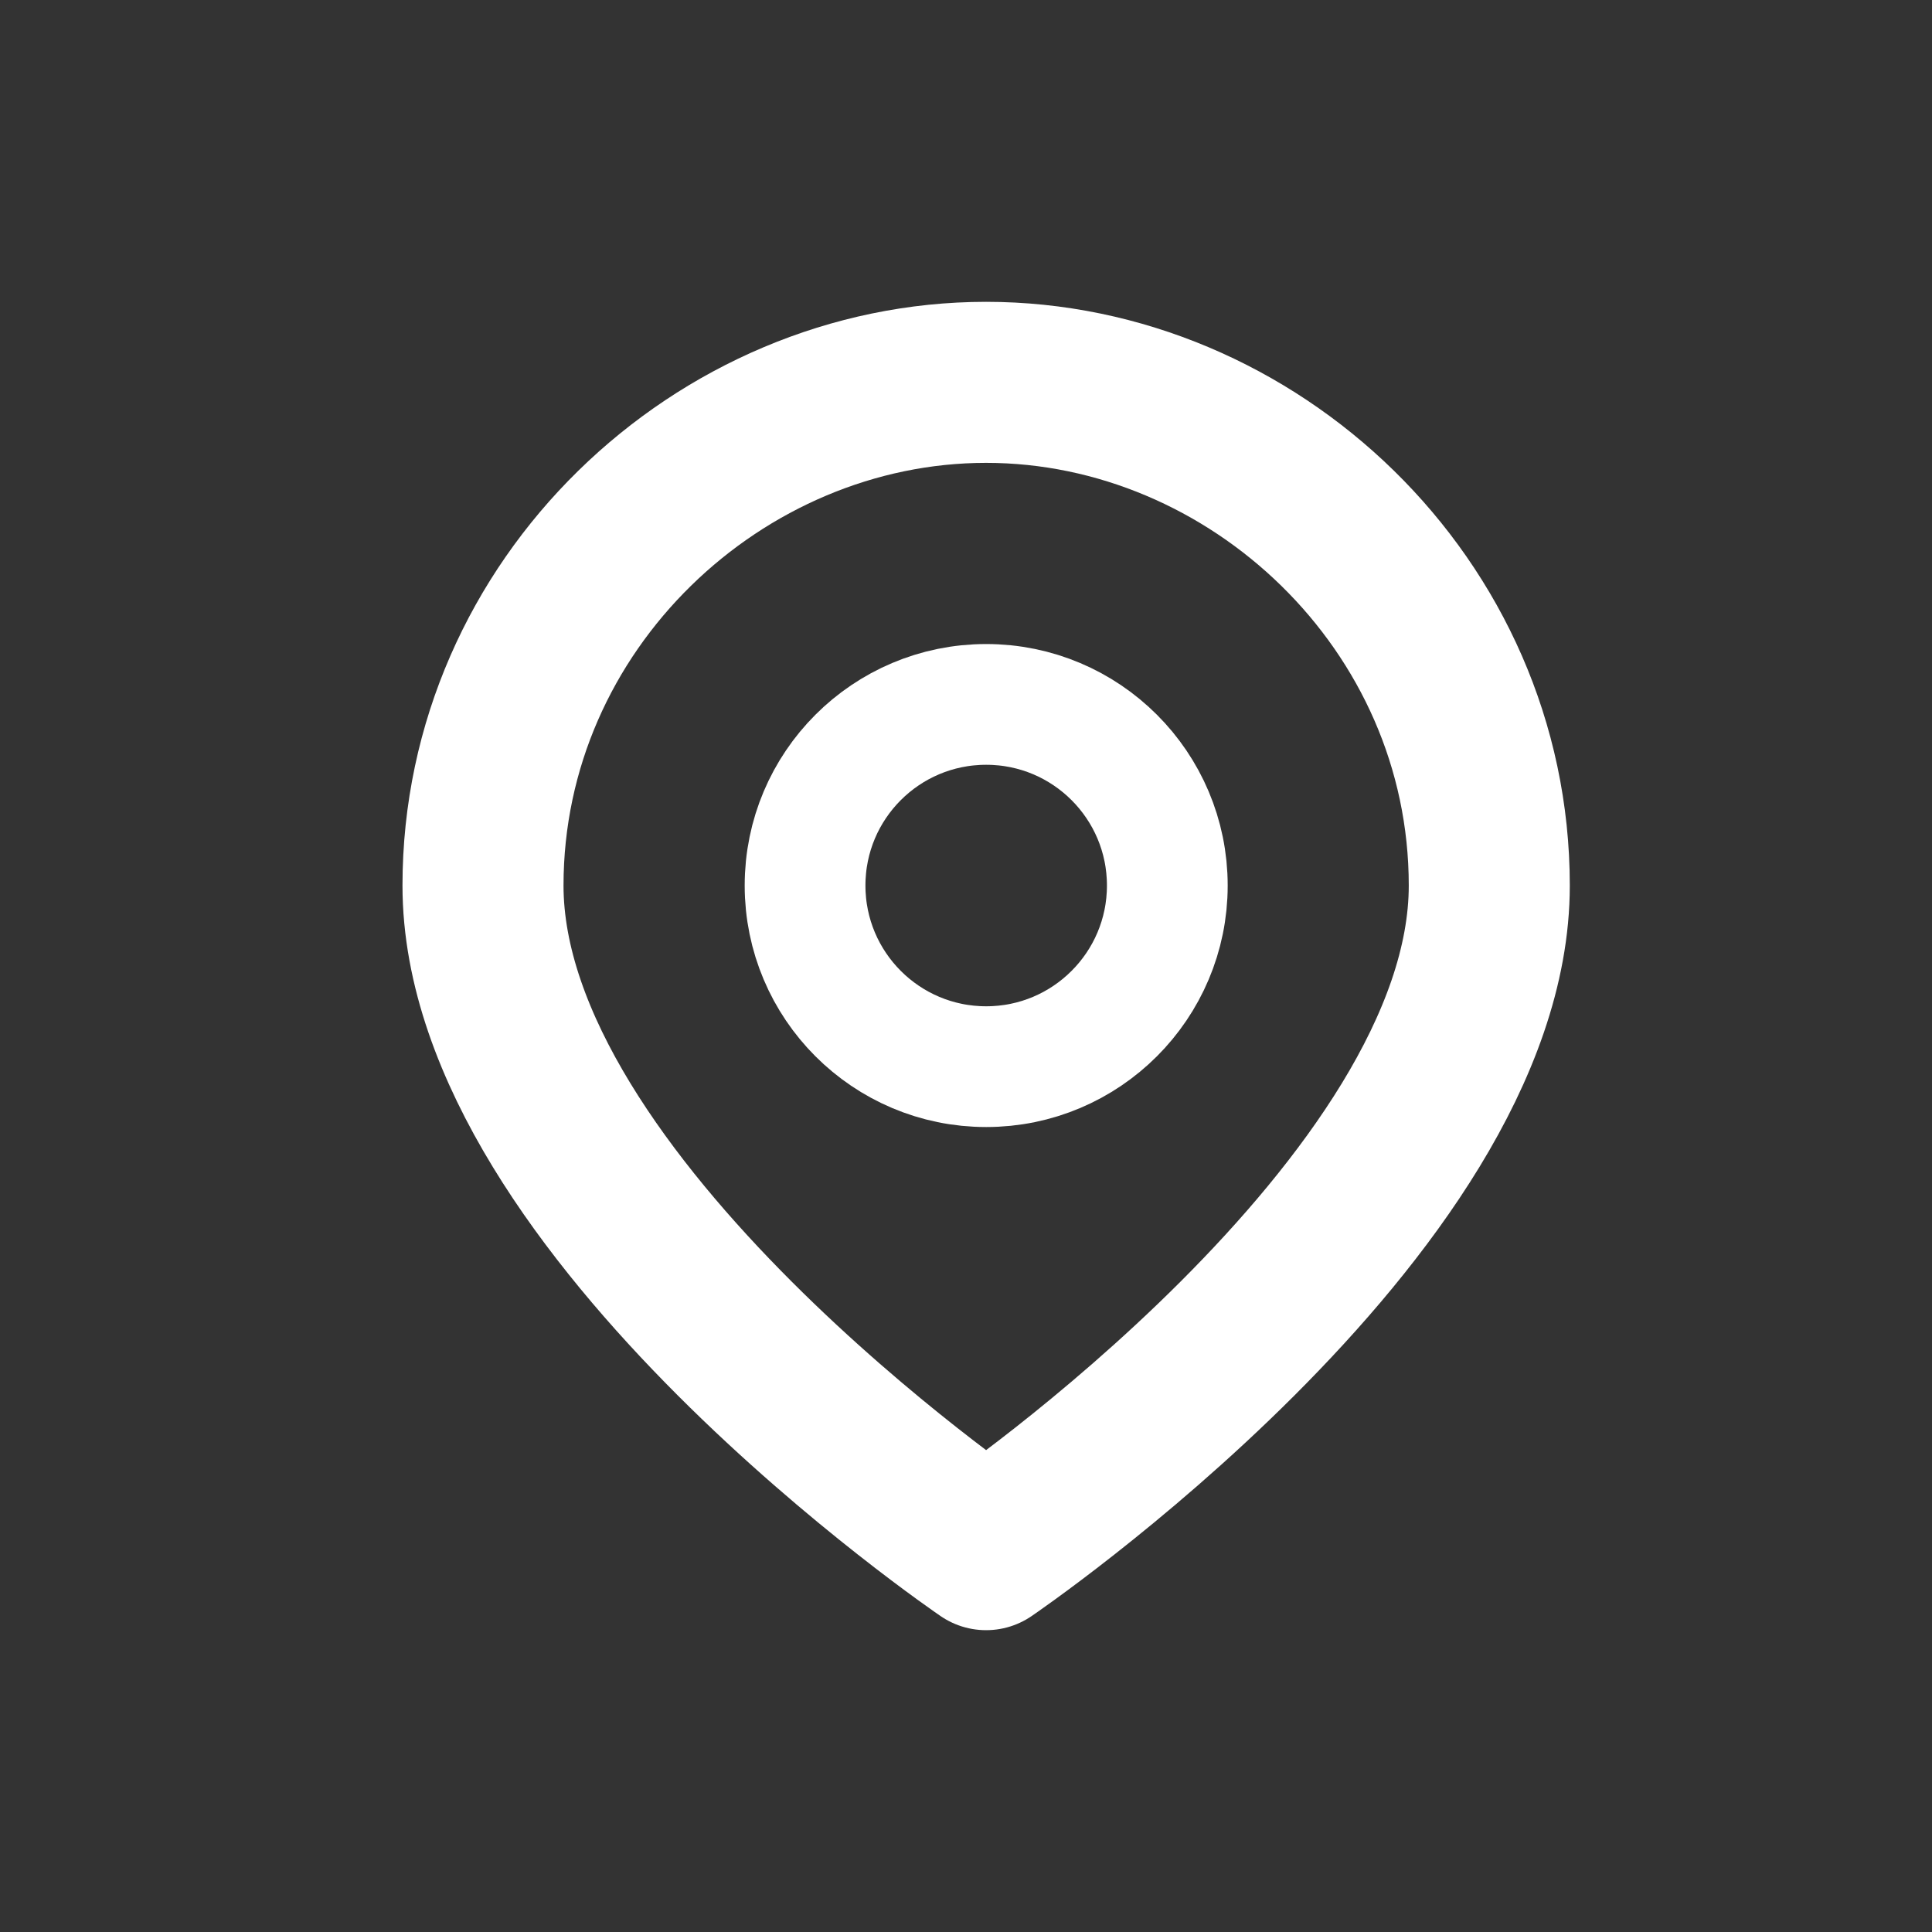
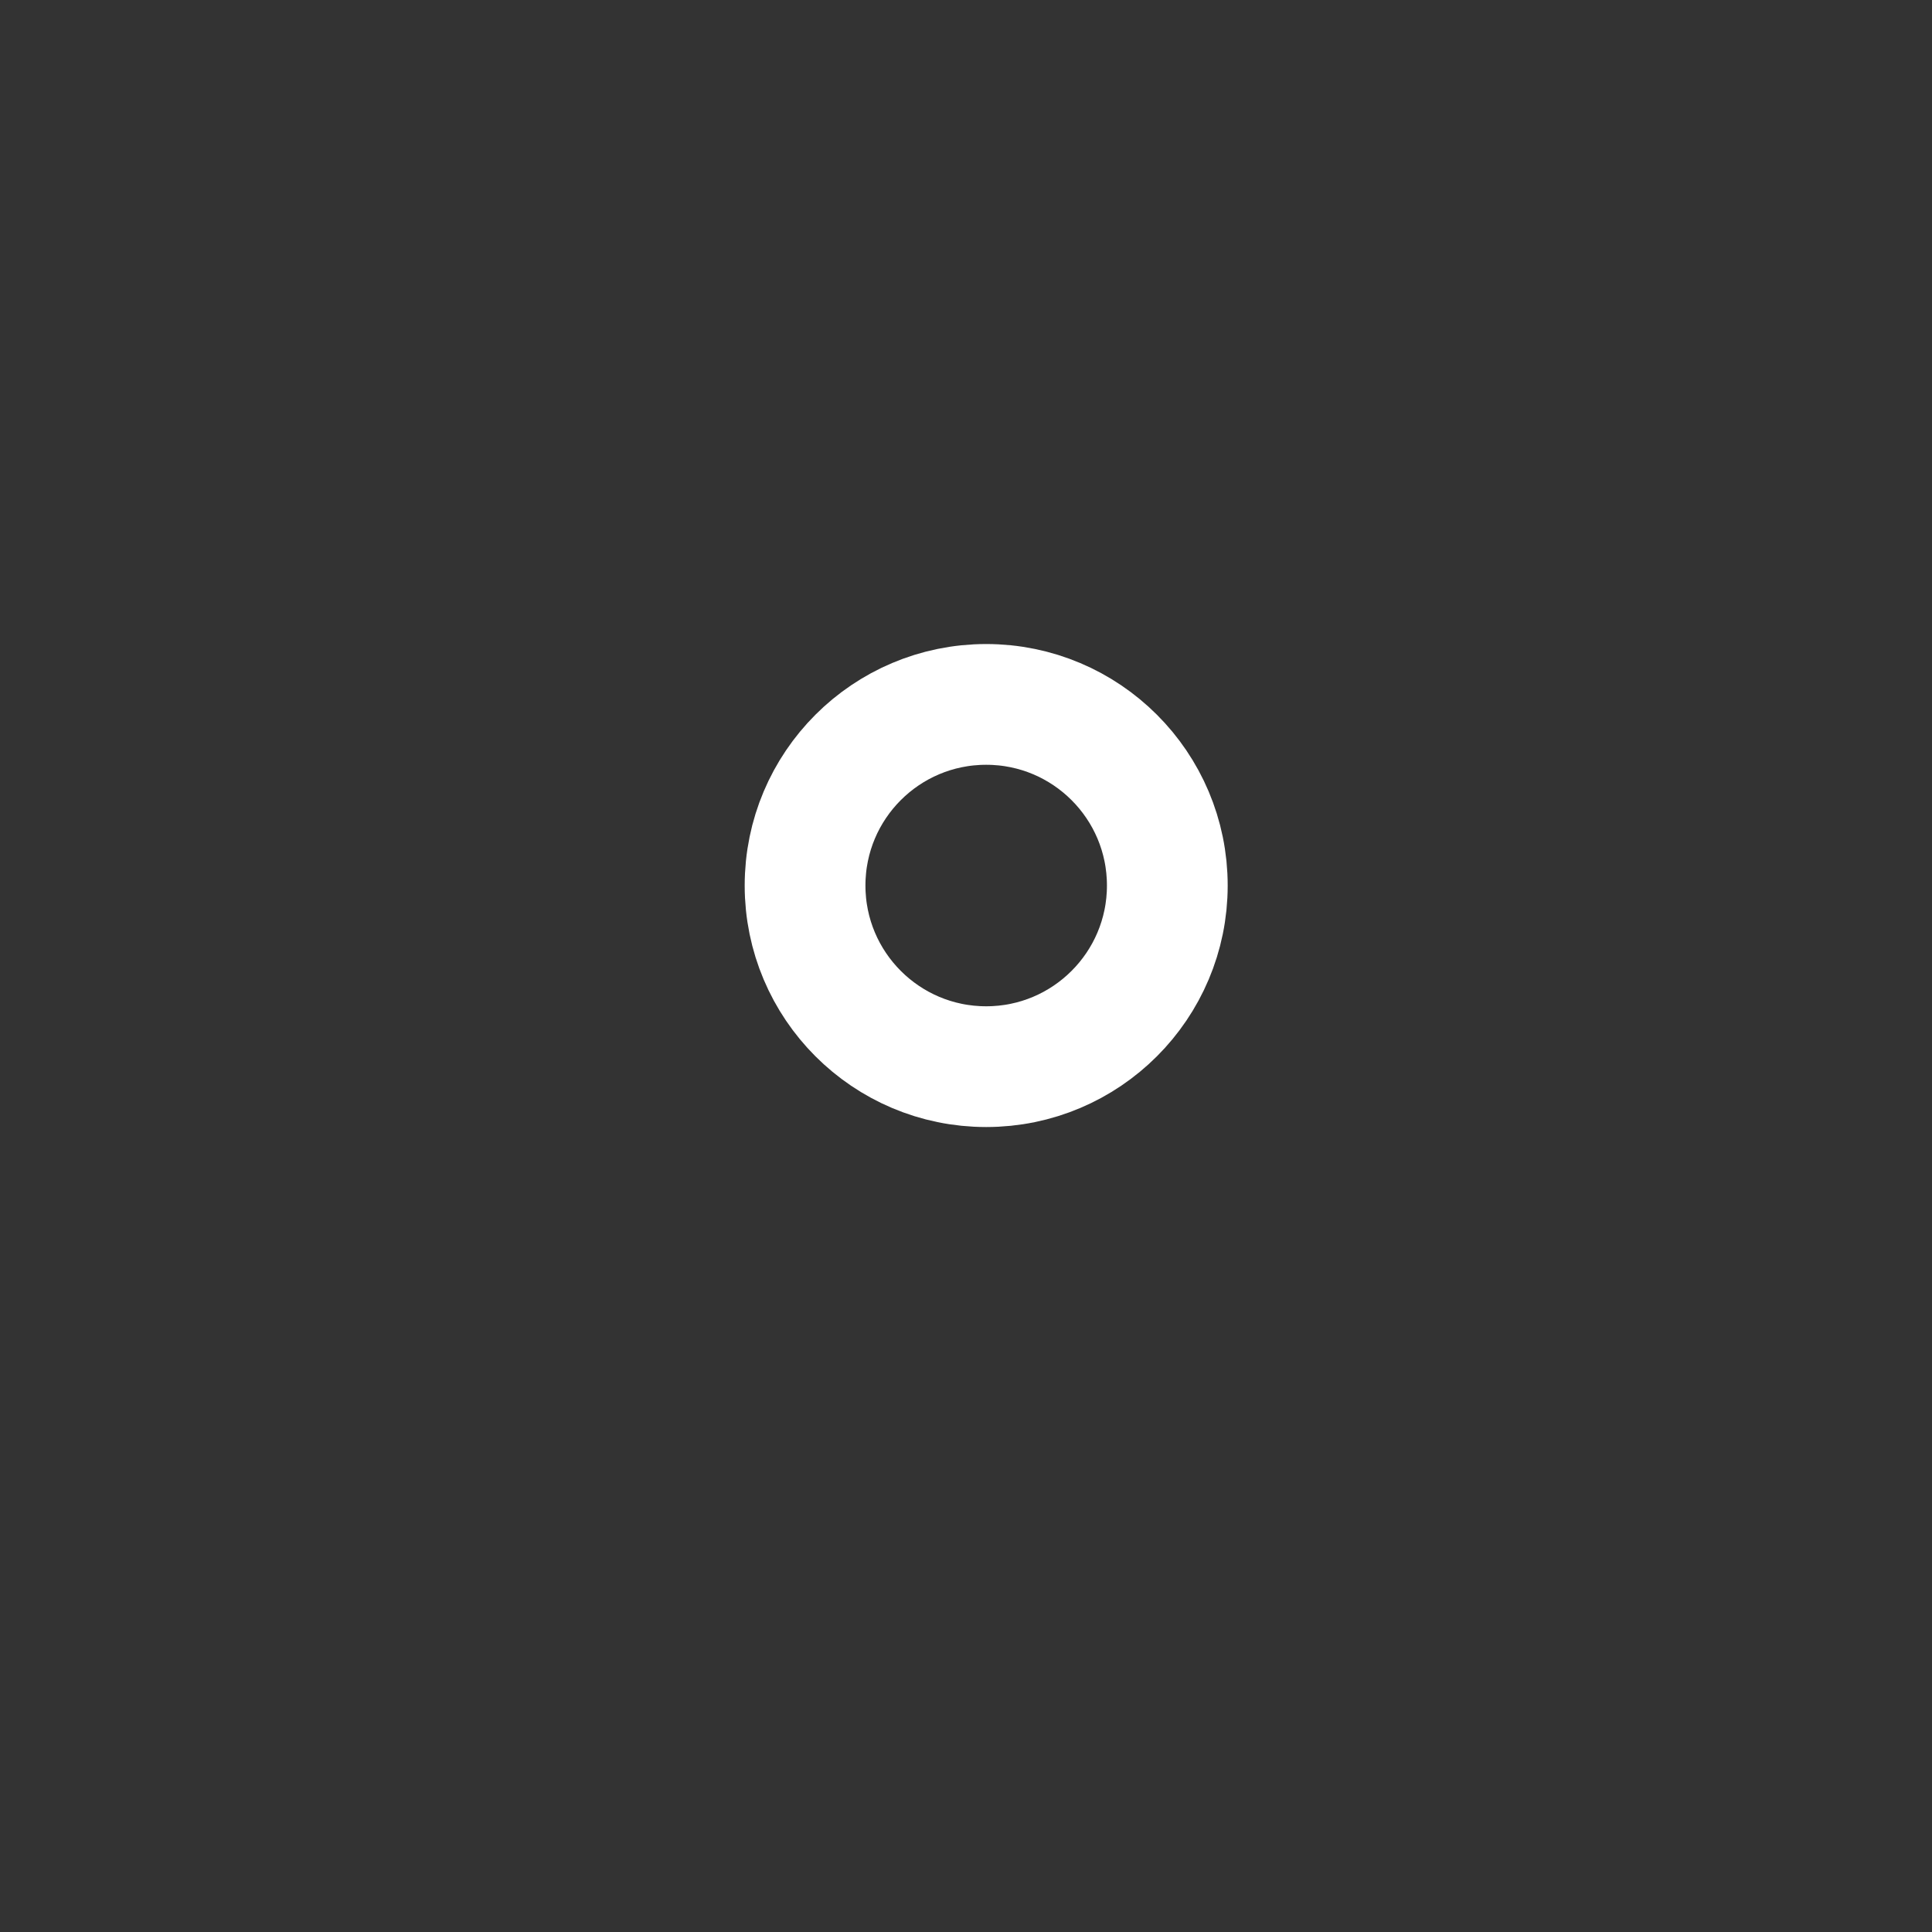
<svg xmlns="http://www.w3.org/2000/svg" width="20" height="20" viewBox="0 0 20 20" fill="none">
  <rect x="0" y="0" width="20" height="20" fill="#333333" stroke="none" />
-   <path d="M15.417 9.167C15.417 12.5 10.208 16.042 10.208 16.042C10.208 16.042 5 12.5 5 9.167C5 6.25 7.45 3.958 10.208 3.958C12.967 3.958 15.417 6.25 15.417 9.167Z" stroke="white" stroke-width="1.667" stroke-linecap="round" stroke-linejoin="round" />
  <path d="M10.209 11.042C11.244 11.042 12.084 10.202 12.084 9.167C12.084 8.131 11.244 7.292 10.209 7.292C9.173 7.292 8.334 8.131 8.334 9.167C8.334 10.202 9.173 11.042 10.209 11.042Z" stroke="white" stroke-width="1.25" stroke-linecap="round" stroke-linejoin="round" />
</svg>